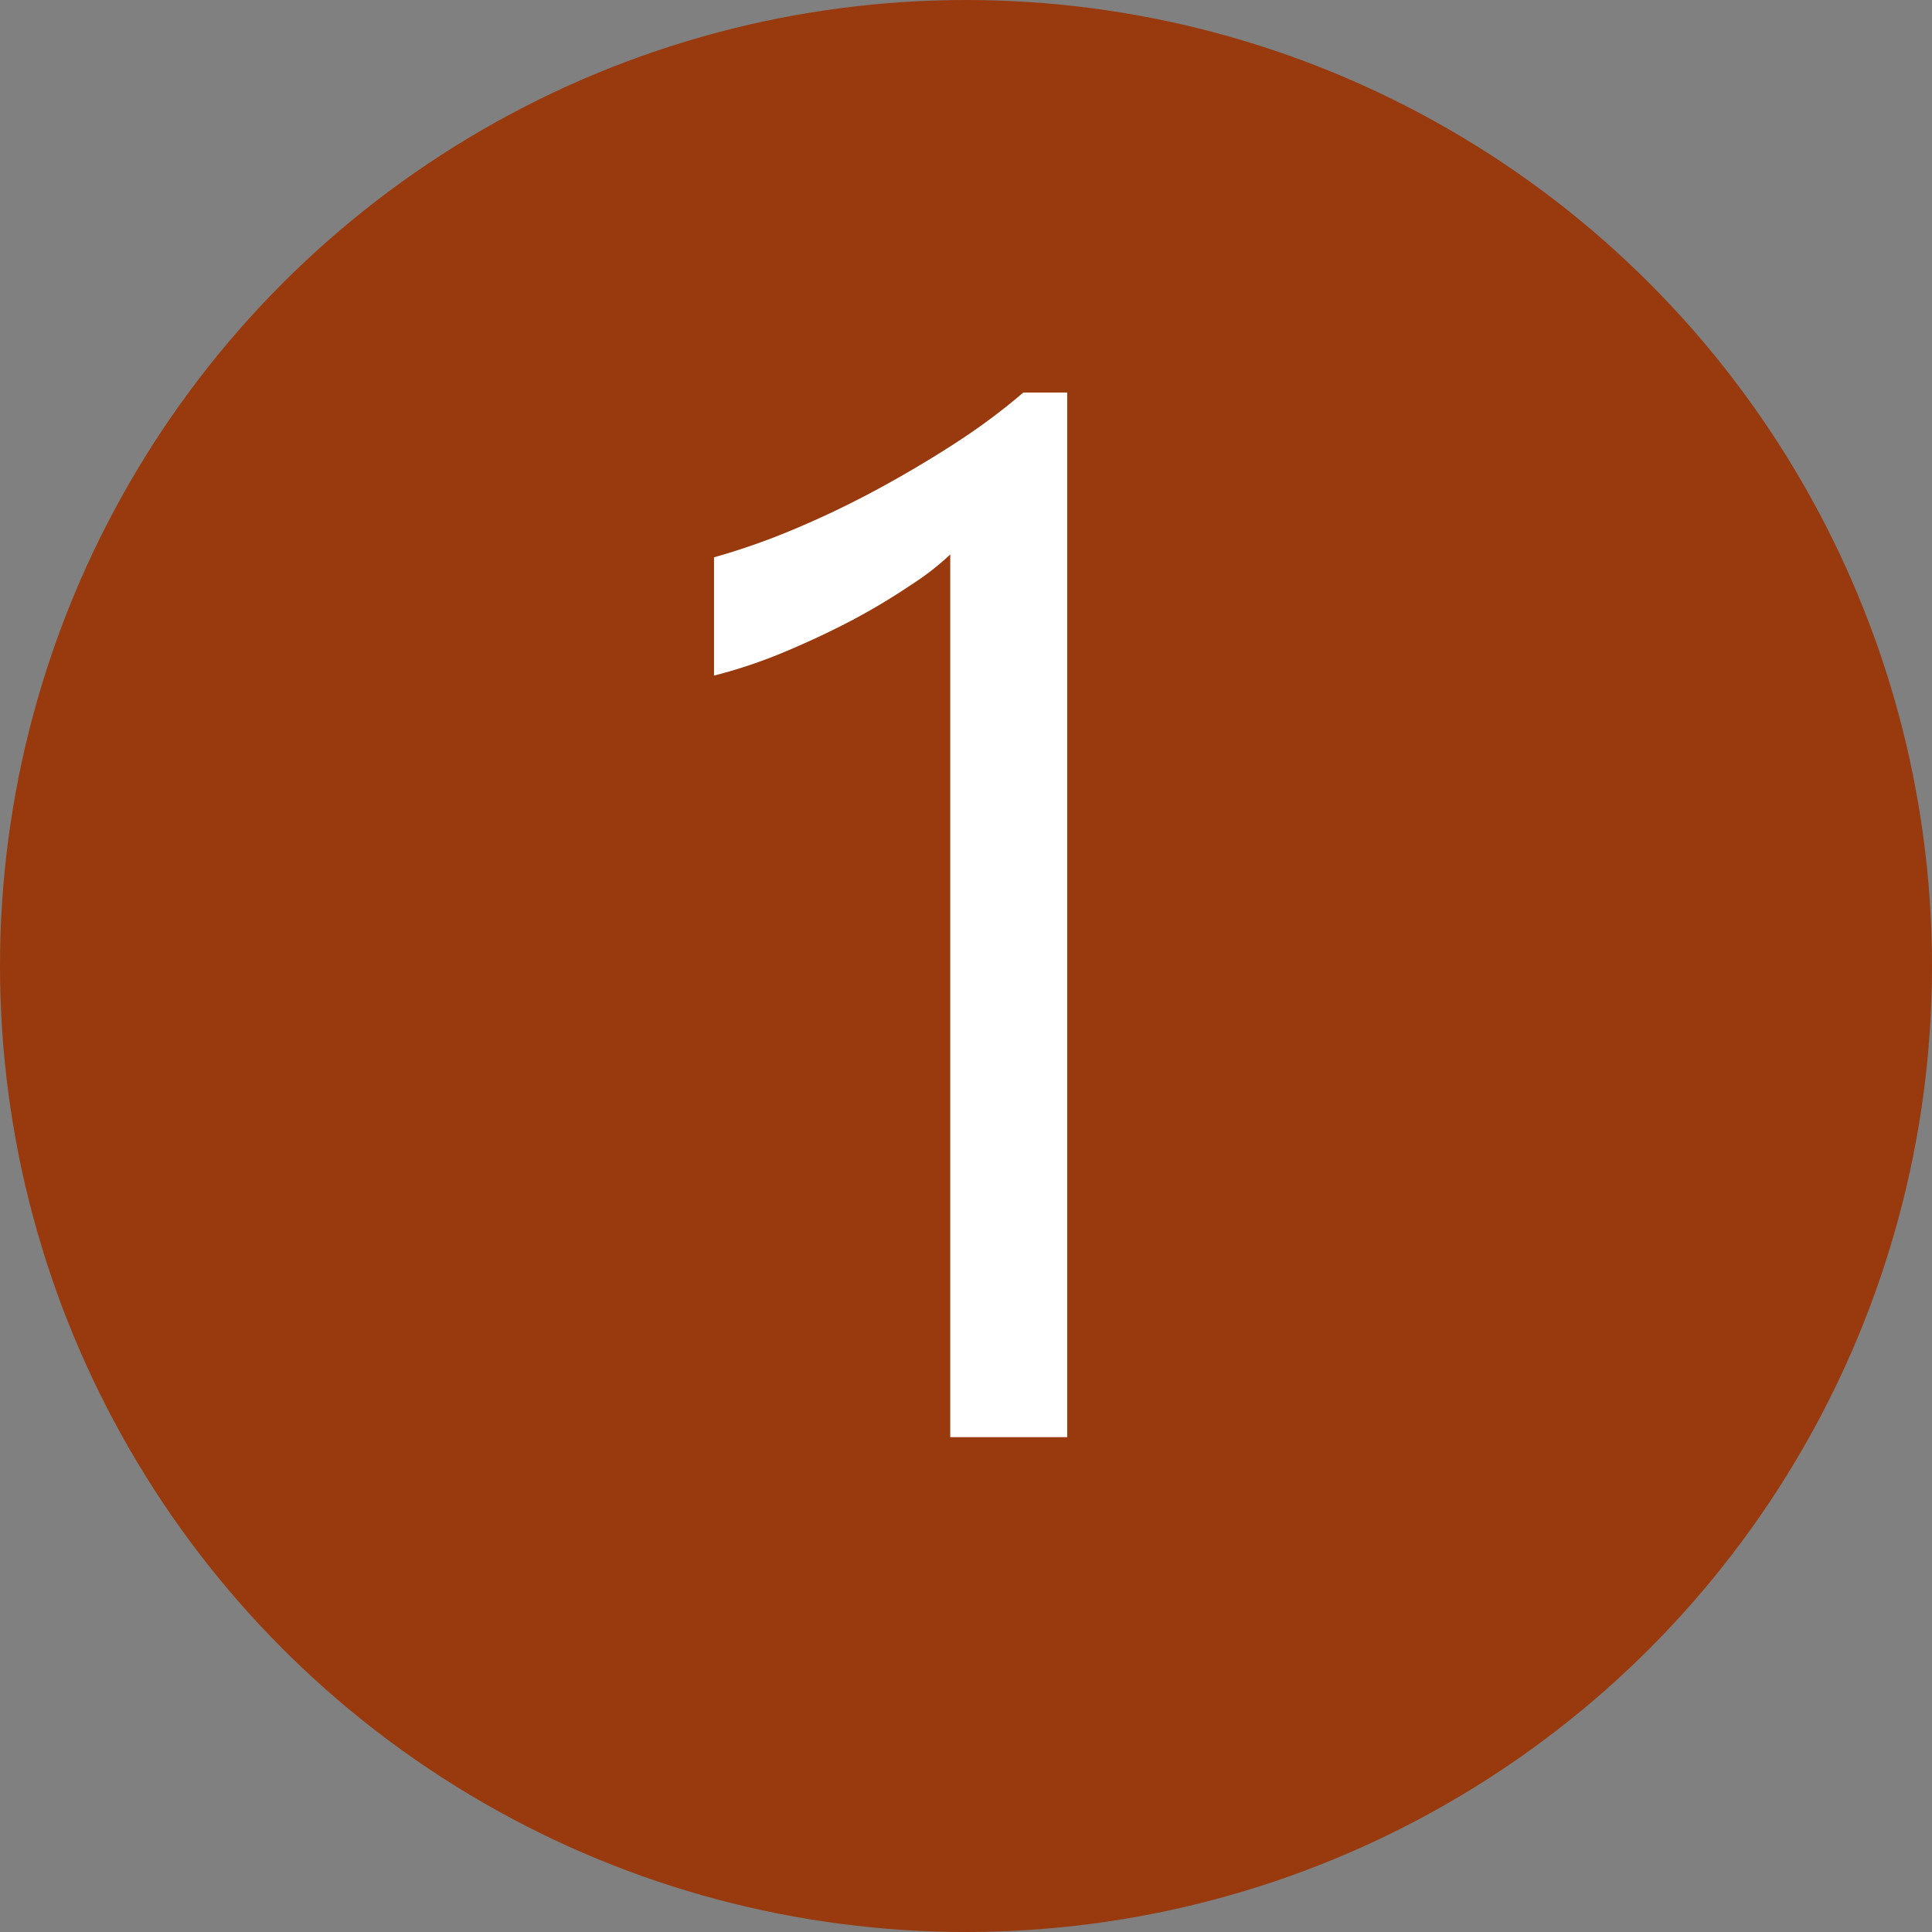
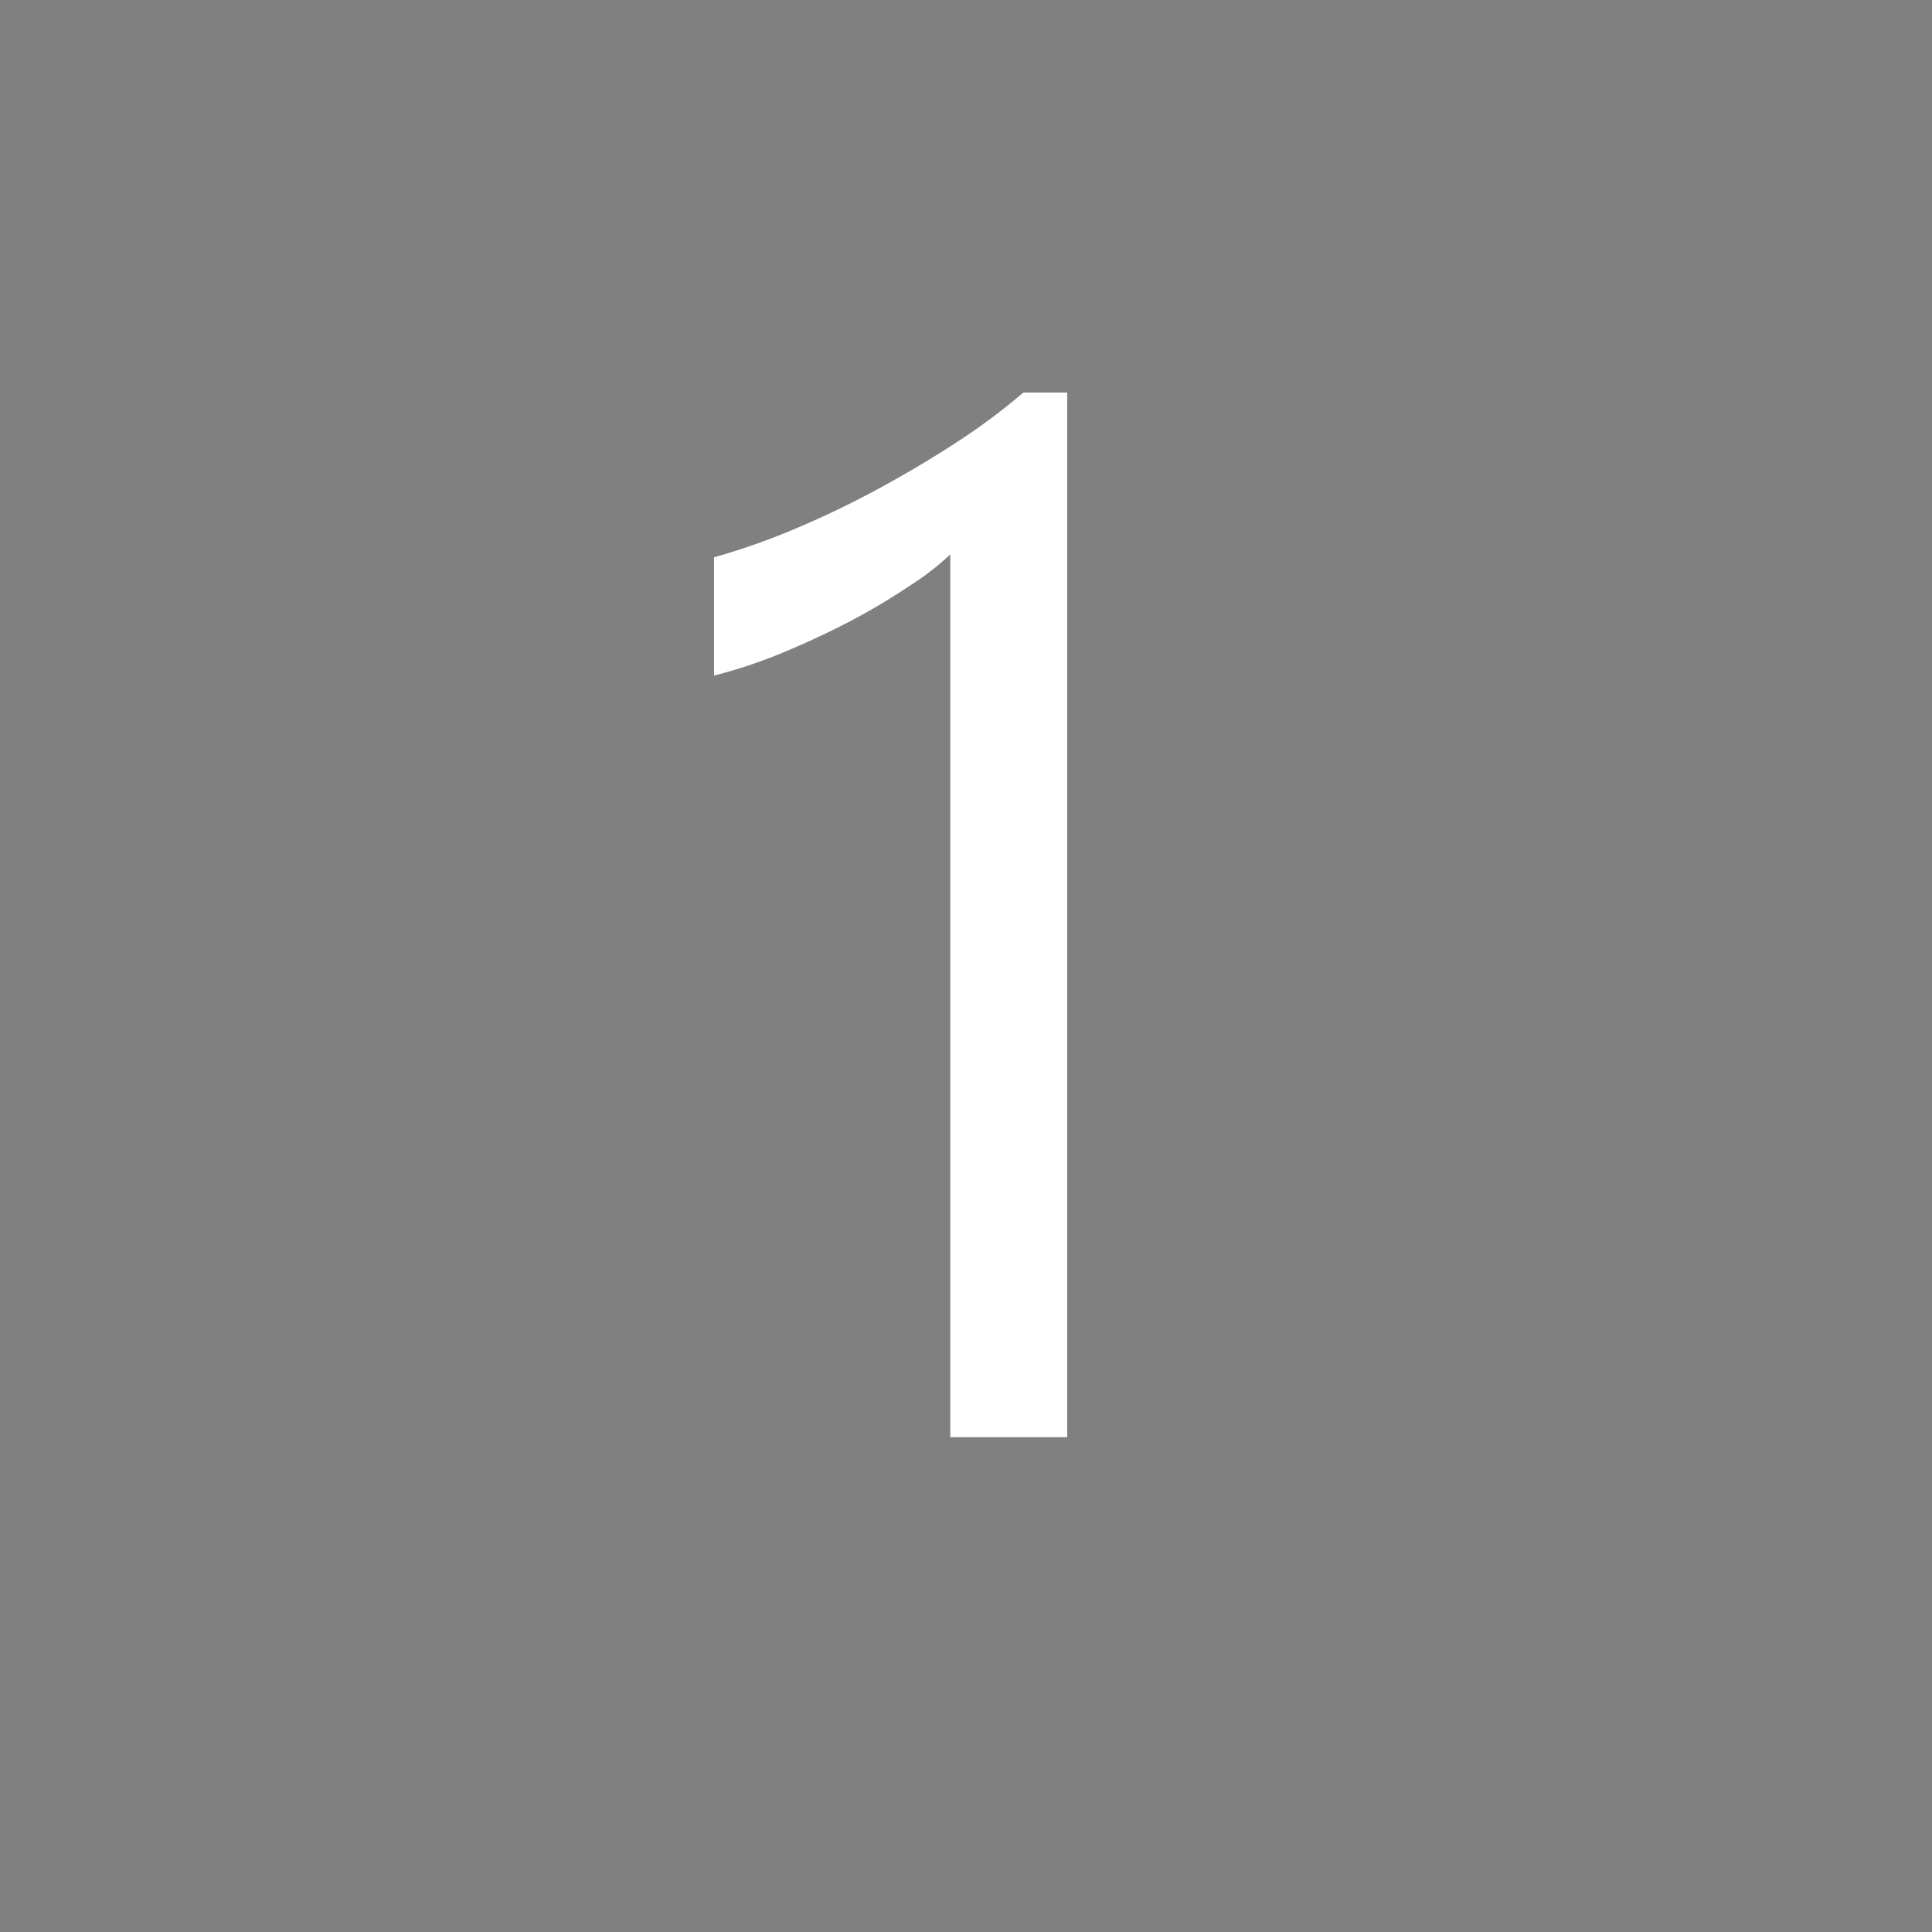
<svg xmlns="http://www.w3.org/2000/svg" width="18.9" height="18.9" viewBox="0 0 18.9 18.9">
  <rect x="0" y="0" width="18.9" height="18.9" fill="#808080" stroke="none" />
  <g transform="translate(3647.549 394.448)">
-     <circle cx="9.45" cy="9.45" r="9.45" transform="translate(-3647.549 -394.448)" fill="#983a0e" />
    <path d="M1.2,0H.056V-8.635a2.646,2.646,0,0,1-.387.3A6.305,6.305,0,0,1-.9-7.994q-.317.167-.669.314a4.862,4.862,0,0,1-.686.23V-8.607a6.645,6.645,0,0,0,.8-.282q.422-.178.829-.4t.77-.46a6.114,6.114,0,0,0,.627-.47H1.2Z" transform="translate(-3638.309 -380.389)" fill="#fff" />
  </g>
</svg>